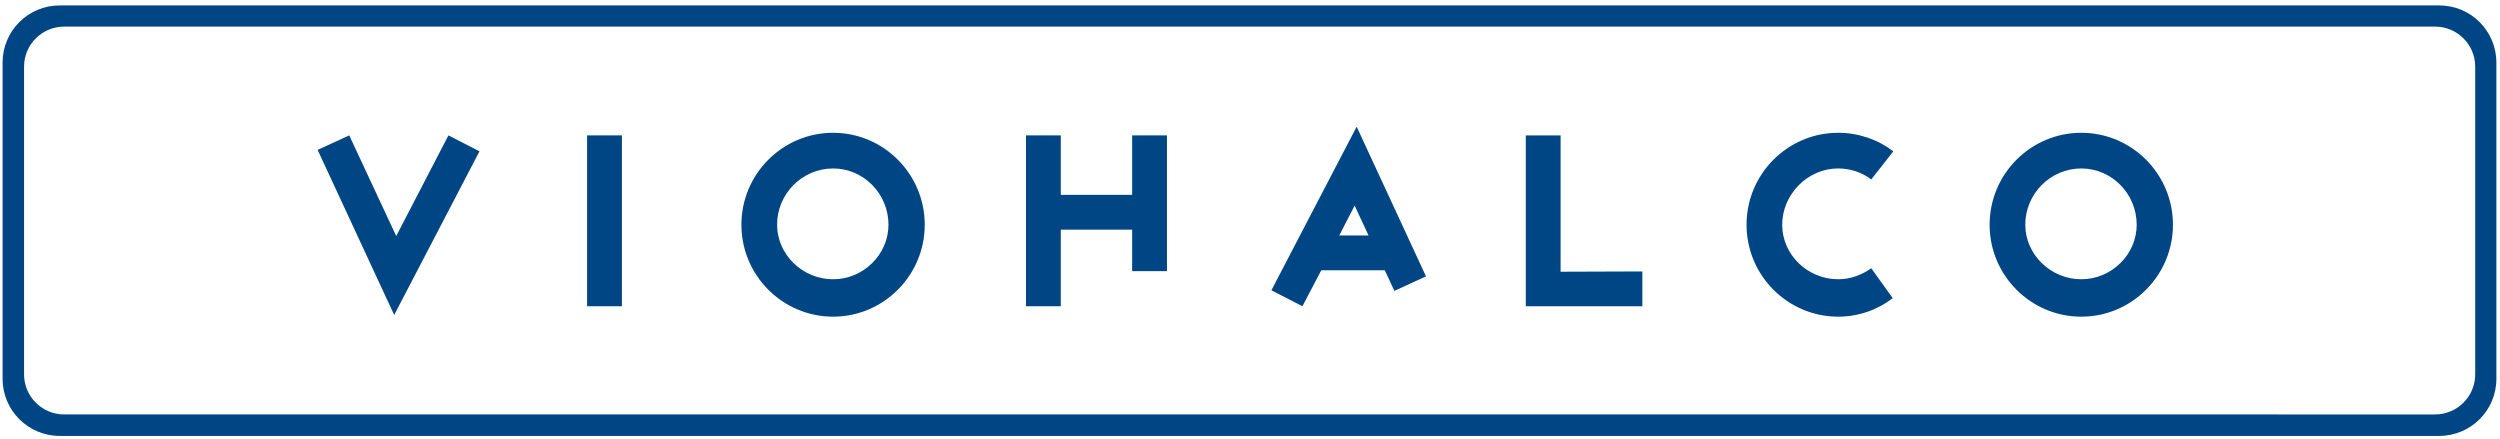
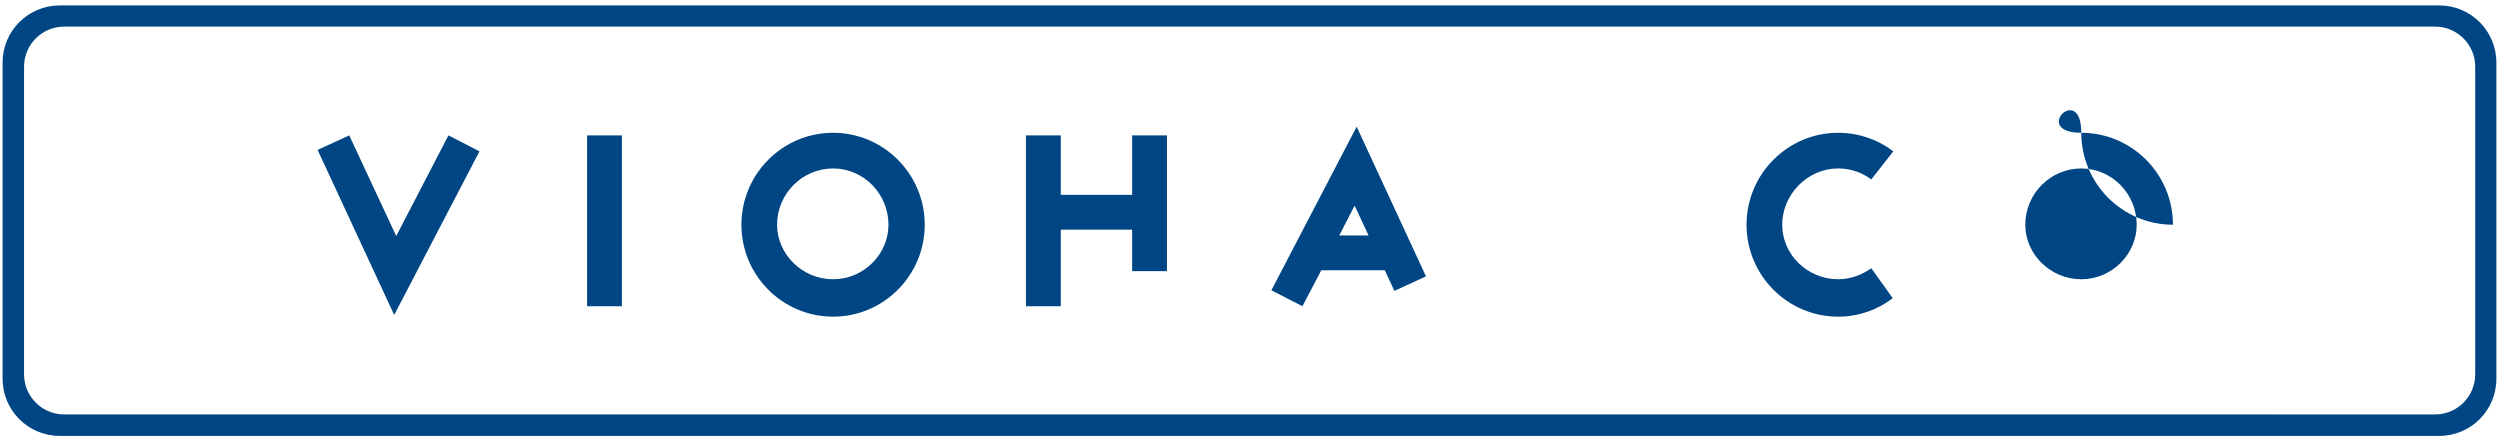
<svg xmlns="http://www.w3.org/2000/svg" version="1.1" width="228" height="40" viewBox="-0.236 -0.495 228 40" enable-background="new -0.236 -0.495 228 40" xml:space="preserve">
  <defs>
</defs>
  <path fill-rule="evenodd" clip-rule="evenodd" fill="#004685" d="M5.609,1.932h216.243c2.01,0,3.65,1.64,3.65,3.65v28.069  c0,2.01-1.641,3.65-3.65,3.65H5.609c-2.011,0-3.651-1.64-3.651-3.65V5.582C1.958,3.572,3.598,1.932,5.609,1.932 M5.211,0h217.011  c2.883,0,5.212,2.328,5.212,5.212v28.836c0,2.883-2.329,5.212-5.212,5.212H5.211C2.329,39.26,0,36.931,0,34.048V5.212  C0,2.328,2.329,0,5.211,0z" />
  <rect x="53.307" y="11.852" fill="#004685" width="3.175" height="15.582" />
  <polyline fill-rule="evenodd" clip-rule="evenodd" fill="#004685" points="96.508,20.45 103.016,20.45 103.016,24.233   106.19,24.233 106.19,11.852 103.016,11.852 103.016,17.275 96.508,17.275 96.508,11.852 93.333,11.852 93.333,27.434   96.508,27.434 96.508,20.45 " />
-   <polyline fill-rule="evenodd" clip-rule="evenodd" fill="#004685" points="138.916,11.852 142.09,11.852 142.09,24.286   149.549,24.26 149.549,27.434 138.916,27.434 138.916,11.852 " />
  <polyline fill-rule="evenodd" clip-rule="evenodd" fill="#004685" points="35.899,21.032 31.614,11.852 28.73,13.175 35.714,28.228   43.492,13.307 40.661,11.852 35.899,21.032 " />
  <path fill-rule="evenodd" clip-rule="evenodd" fill="#004685" d="M126.058,24.154l0.873,1.878l2.883-1.323l-6.322-13.65  l-7.777,14.92l2.829,1.455l1.721-3.28H126.058 M124.576,20.979h-2.671l1.402-2.725L124.576,20.979z" />
  <path fill-rule="evenodd" clip-rule="evenodd" fill="#004685" d="M75.741,14.868c2.777,0,5.052,2.302,5.052,5.133  c0,2.699-2.275,4.973-5.052,4.973c-2.805,0-5.106-2.274-5.106-4.973C70.635,17.169,72.937,14.868,75.741,14.868 M75.741,11.614  c4.603,0,8.359,3.757,8.359,8.386s-3.756,8.385-8.359,8.385c-4.604,0-8.36-3.756-8.36-8.385S71.137,11.614,75.741,11.614z" />
-   <path fill-rule="evenodd" clip-rule="evenodd" fill="#004685" d="M189.577,14.868c2.777,0,5.053,2.302,5.053,5.133  c0,2.699-2.275,4.973-5.053,4.973c-2.805,0-5.106-2.274-5.106-4.973C184.47,17.169,186.772,14.868,189.577,14.868 M189.577,11.614  c4.603,0,8.36,3.757,8.36,8.386s-3.758,8.385-8.36,8.385c-4.604,0-8.36-3.756-8.36-8.385S184.973,11.614,189.577,11.614z" />
+   <path fill-rule="evenodd" clip-rule="evenodd" fill="#004685" d="M189.577,14.868c2.777,0,5.053,2.302,5.053,5.133  c0,2.699-2.275,4.973-5.053,4.973c-2.805,0-5.106-2.274-5.106-4.973C184.47,17.169,186.772,14.868,189.577,14.868 M189.577,11.614  c4.603,0,8.36,3.757,8.36,8.386c-4.604,0-8.36-3.756-8.36-8.385S184.973,11.614,189.577,11.614z" />
  <path fill-rule="evenodd" clip-rule="evenodd" fill="#004685" d="M172.38,26.693l-1.958-2.725c-0.846,0.609-1.904,1.005-3.016,1.005  c-2.777,0-5.105-2.222-5.105-4.973s2.302-5.133,5.105-5.133c1.111,0,2.196,0.371,3.016,1.005l2.011-2.566  c-1.376-1.057-3.148-1.692-5.026-1.692c-4.603,0-8.358,3.757-8.358,8.386s3.756,8.385,8.358,8.385  C169.26,28.386,171.032,27.751,172.38,26.693" />
</svg>